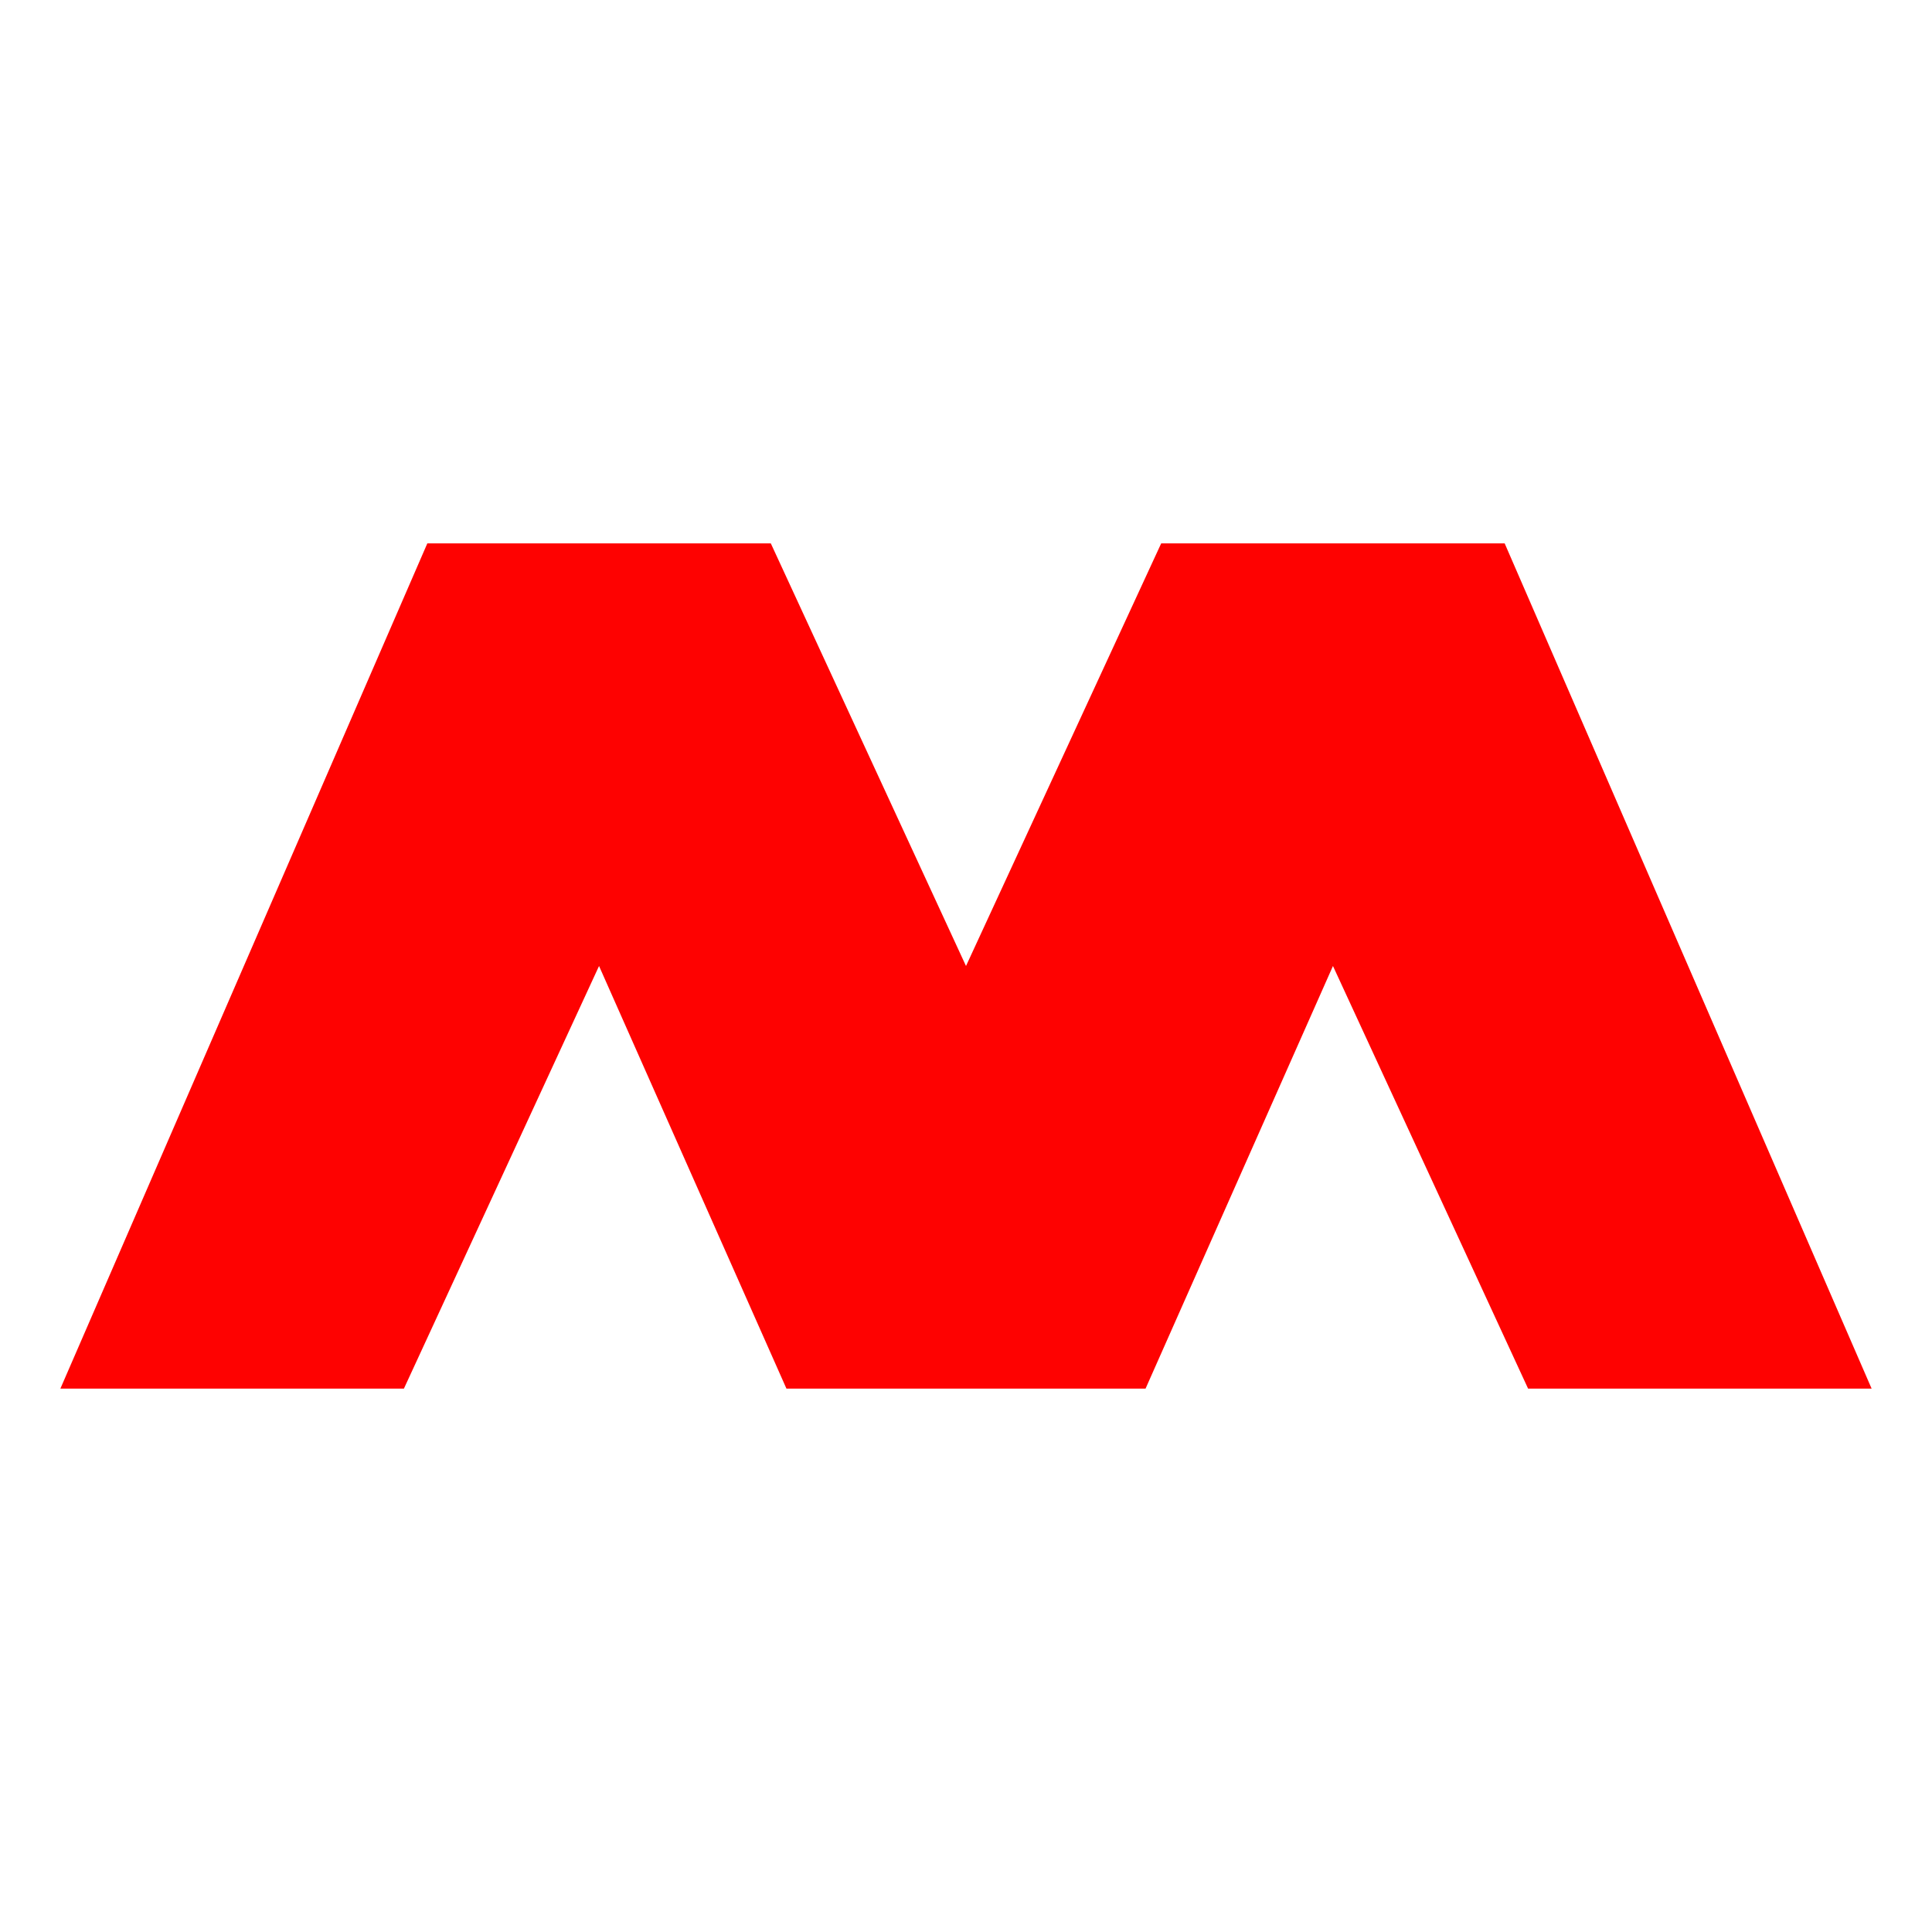
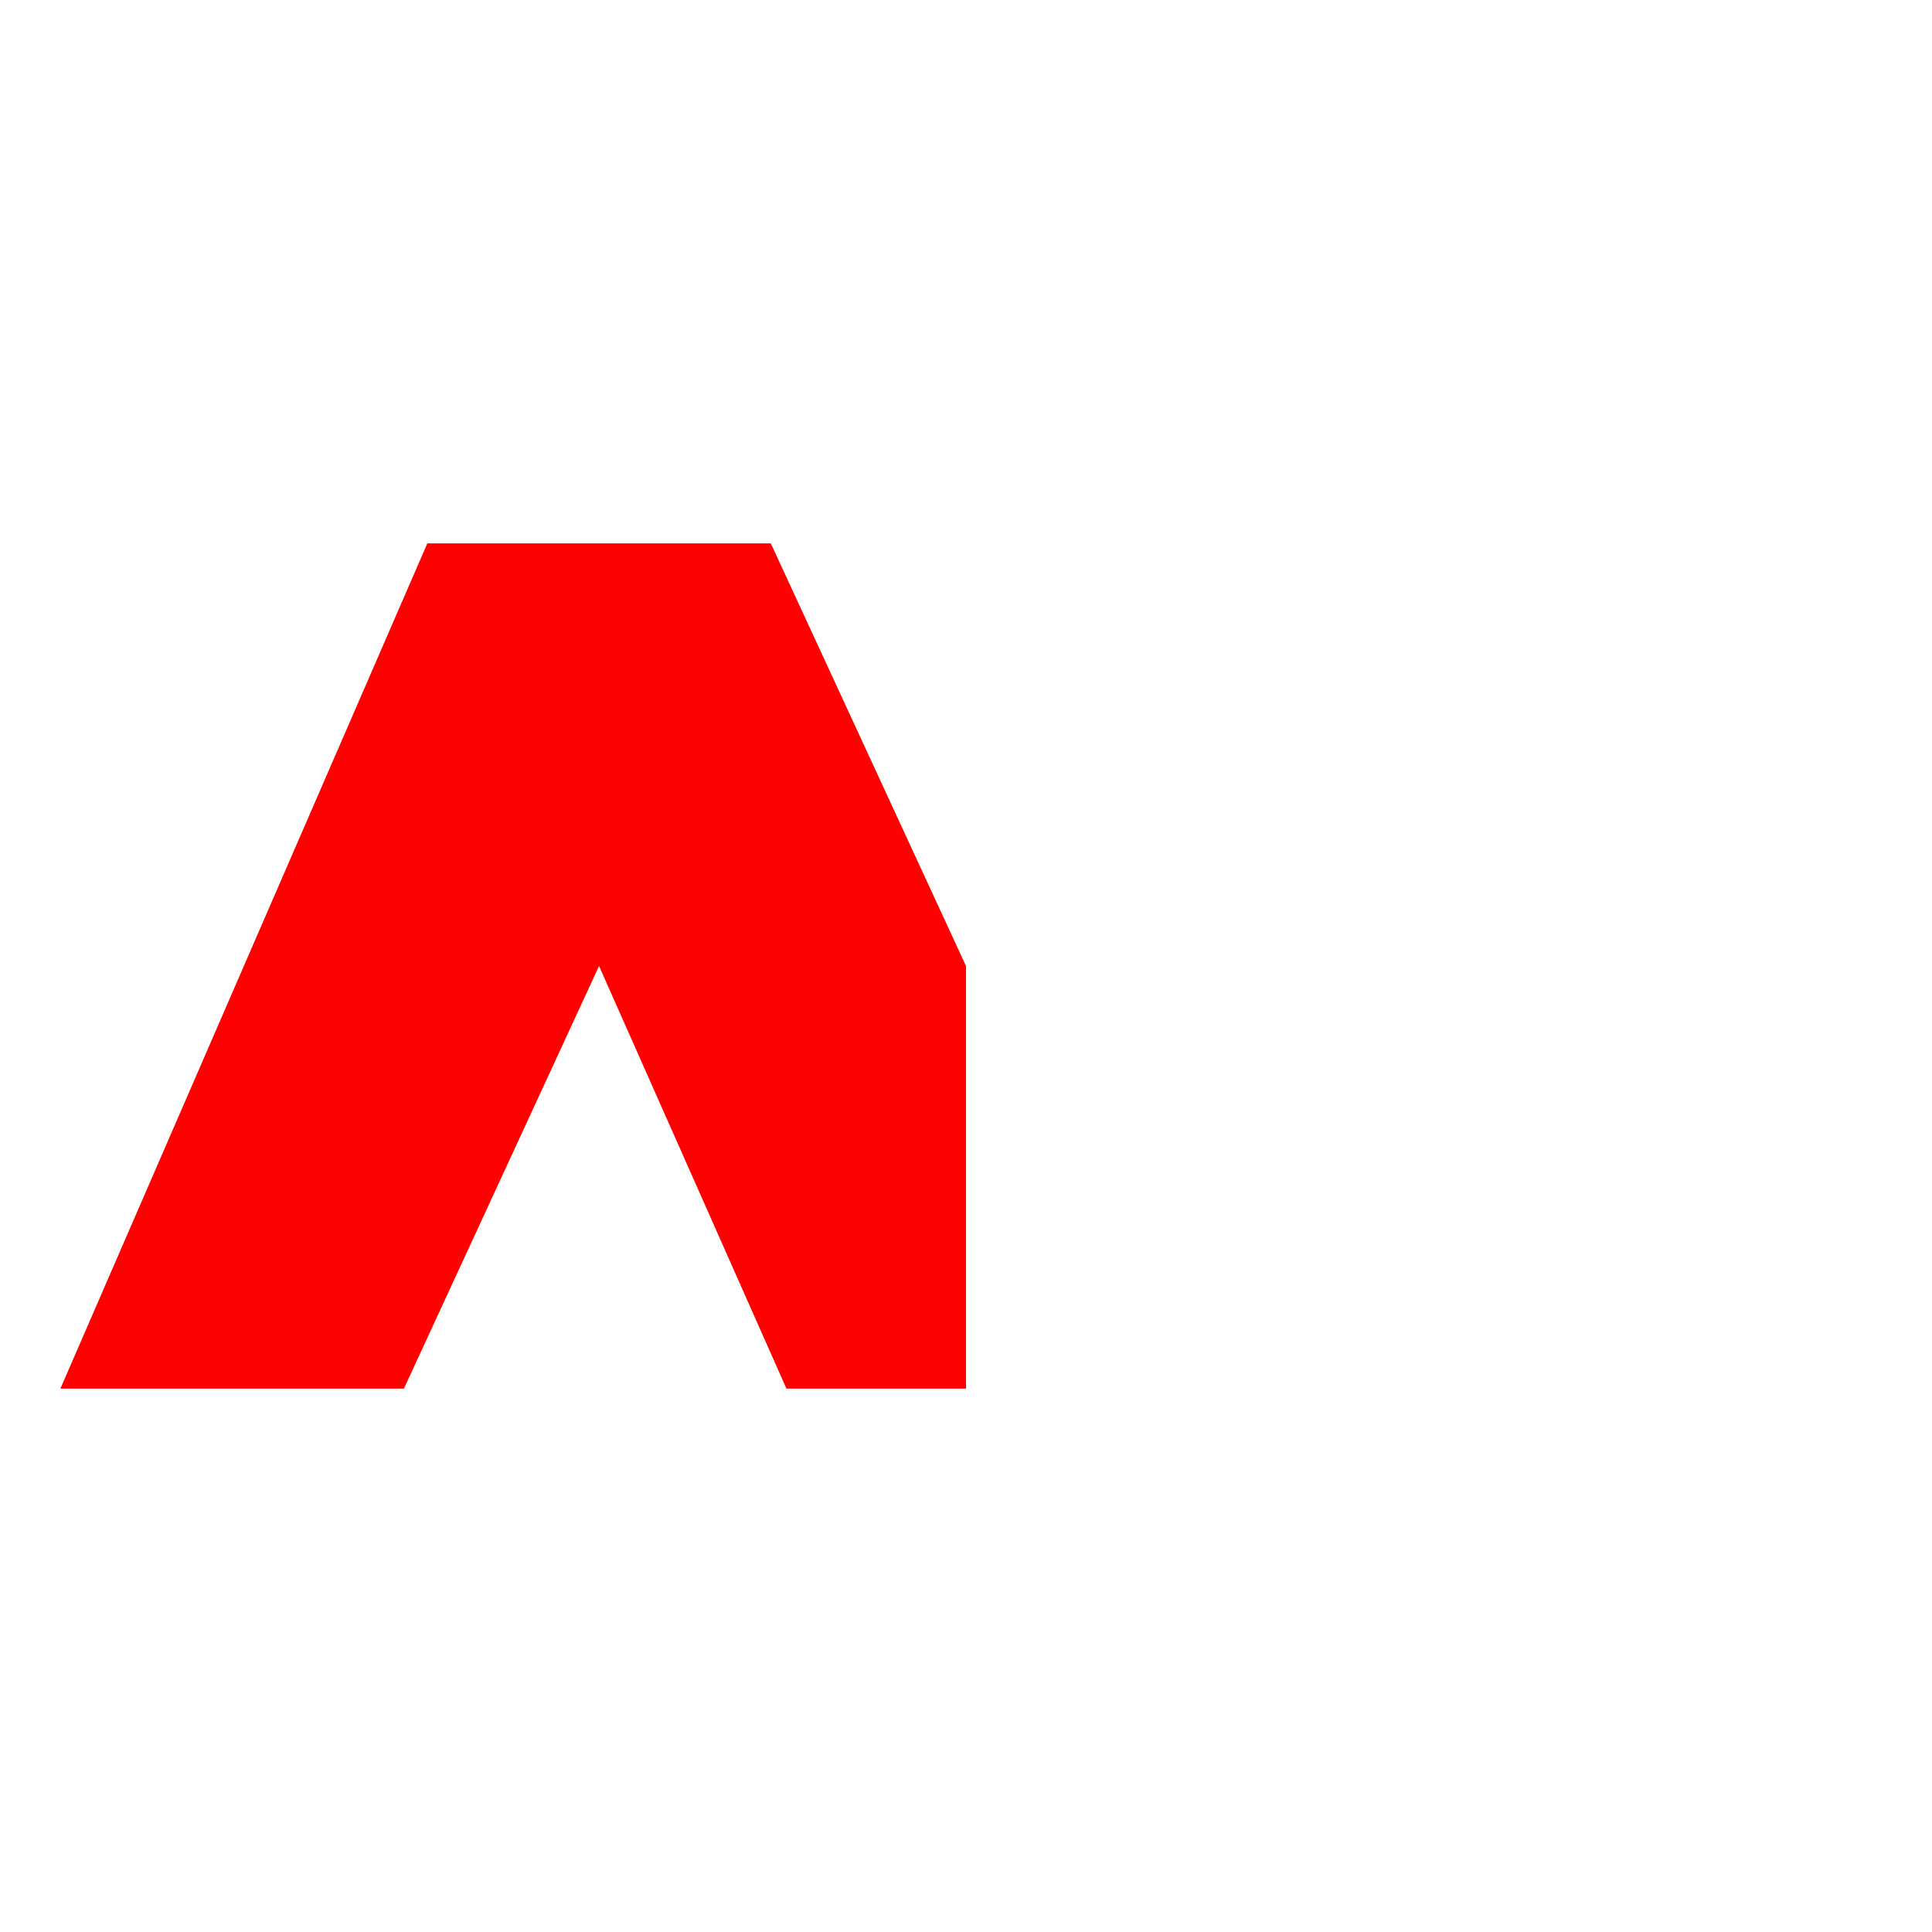
<svg xmlns="http://www.w3.org/2000/svg" width="32" height="32" viewBox="0 0 32 32" fill="none">
  <path d="M6.69 23H1L7.078 9H12.767L16 16V23H13.026L9.922 16L6.69 23Z" fill="#FE0201" />
-   <path d="M25.31 23H31L24.922 9H19.233L16 16V23H18.974L22.078 16L25.31 23Z" fill="#FE0201" />
</svg>